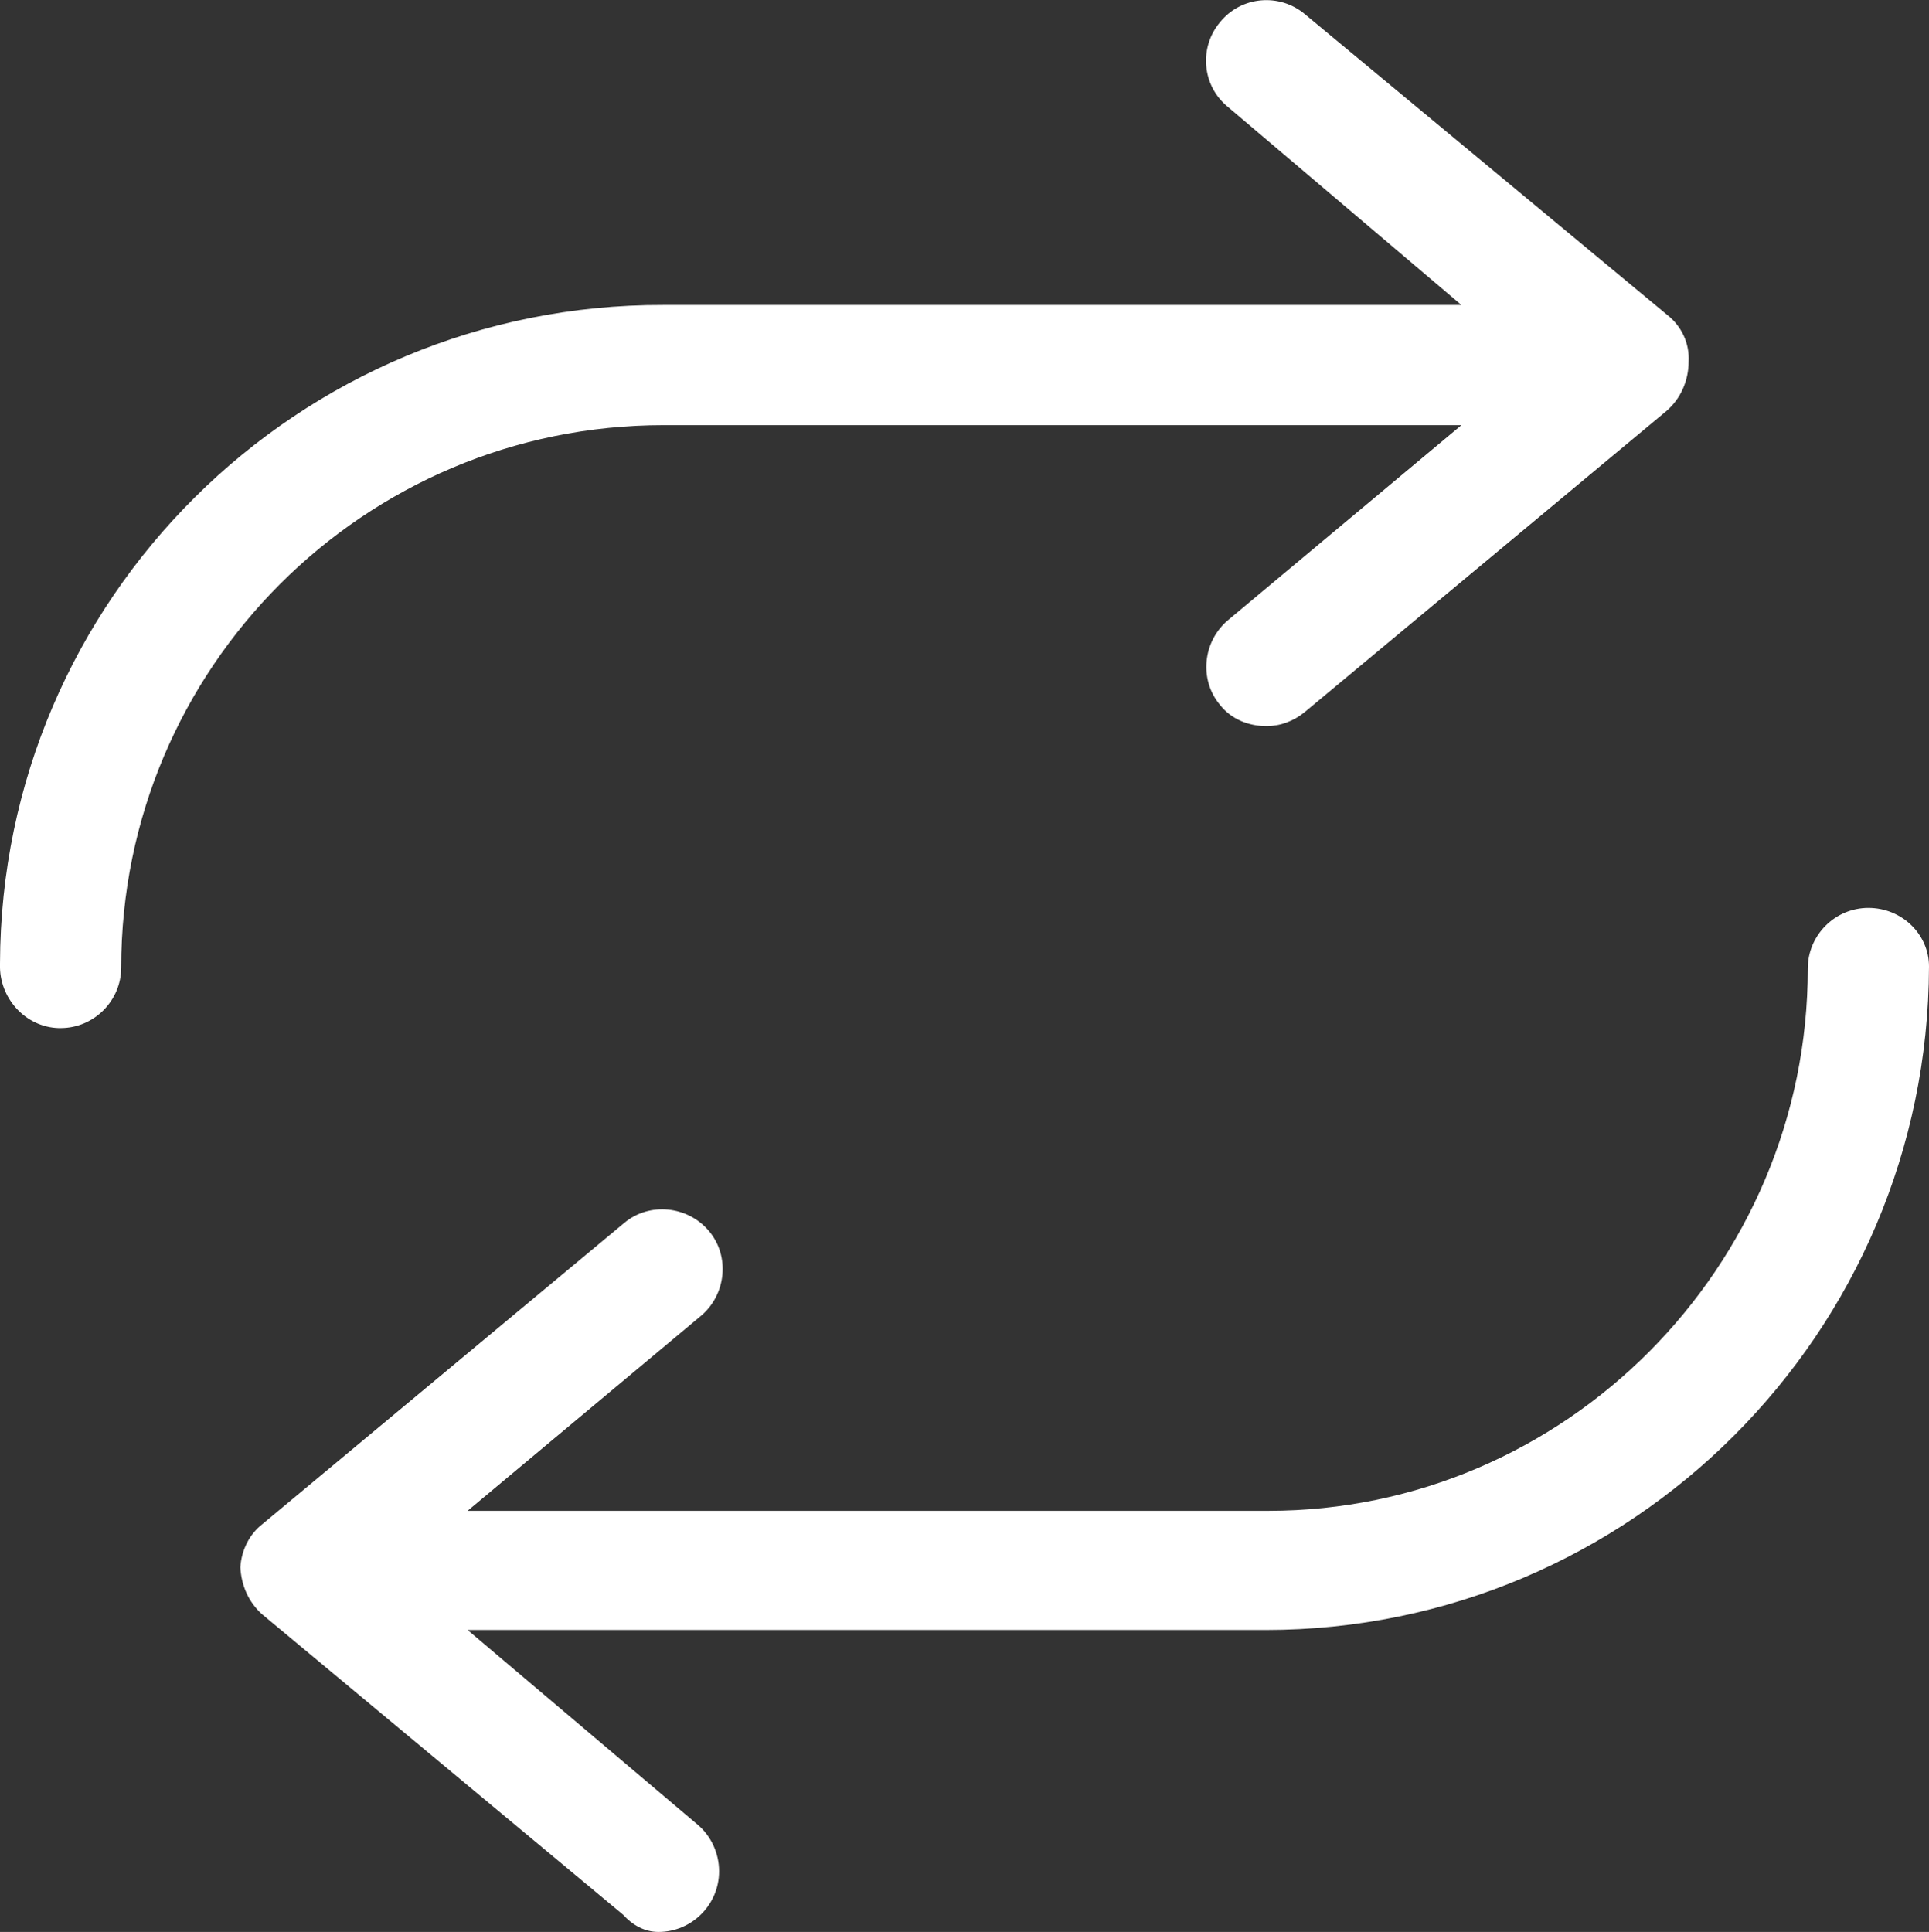
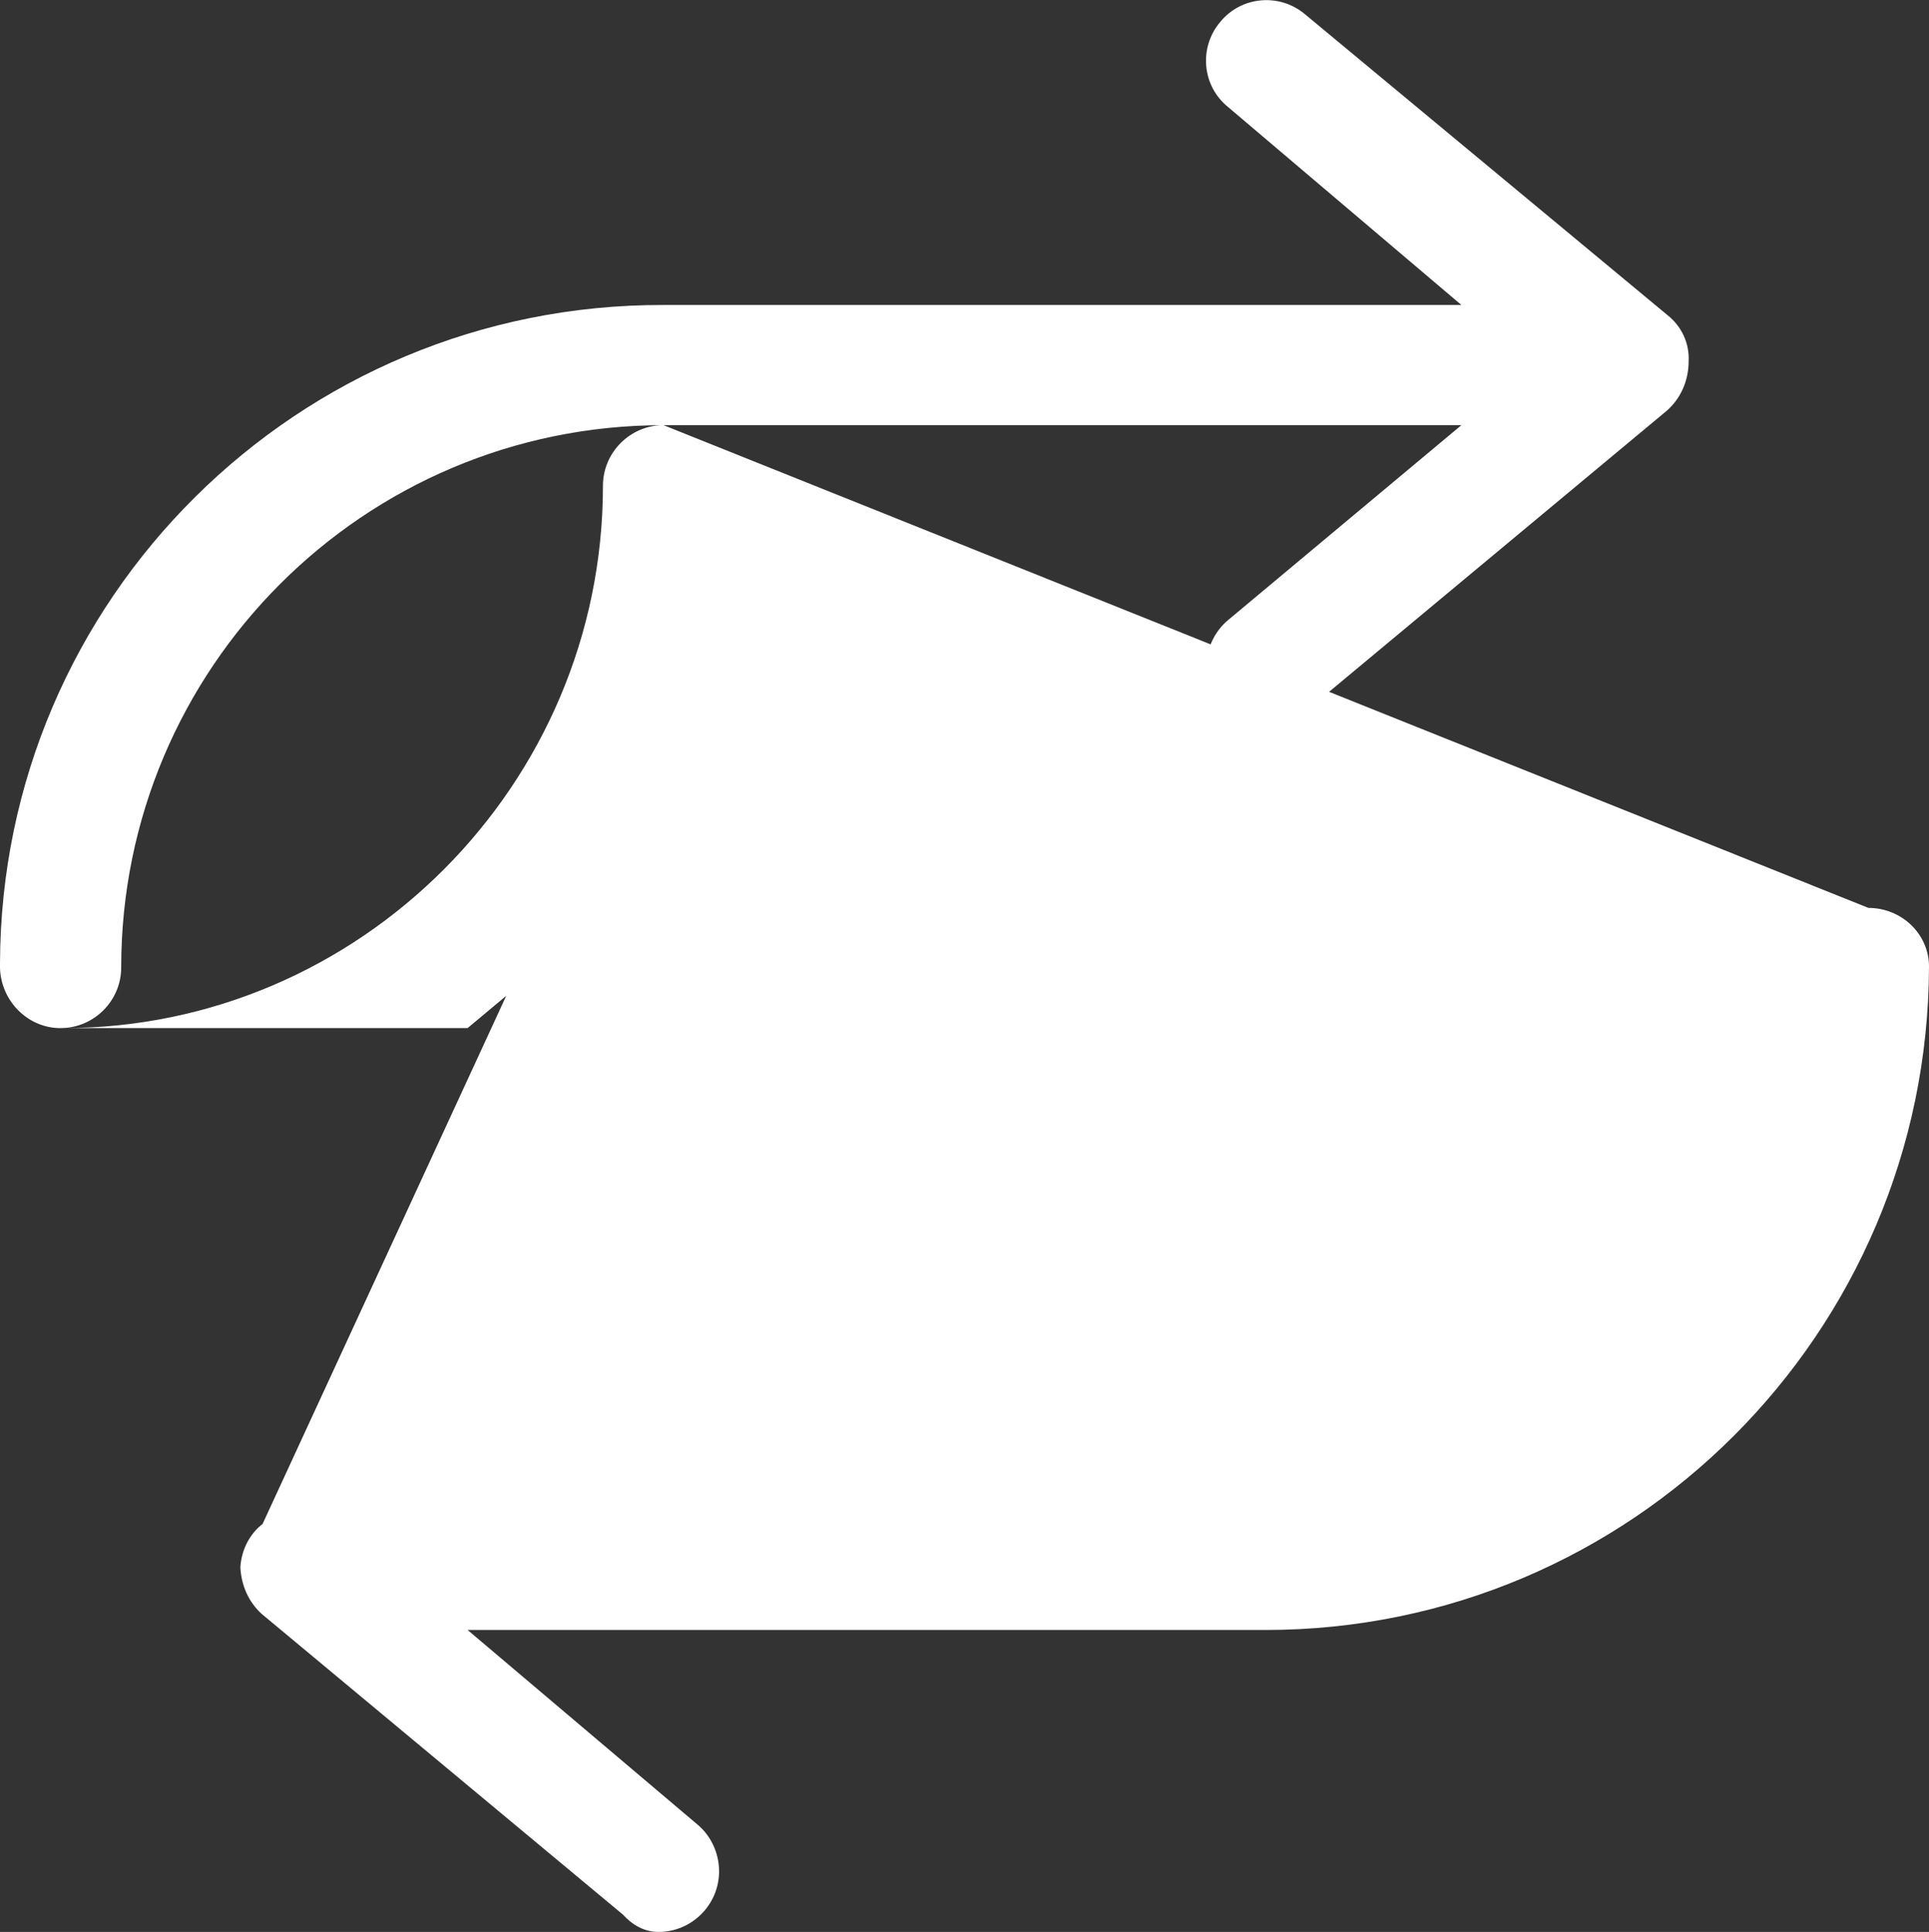
<svg xmlns="http://www.w3.org/2000/svg" version="1.1" id="Layer_1" x="0px" y="0px" viewBox="0 0 191 191.3" style="enable-background:new 0 0 191 191.3;" xml:space="preserve">
  <rect x="0" y="0" width="191" height="191.3" fill="#333333" stroke="none" />
  <style type="text/css"> .st0{fill:#FFFFFF;} </style>
-   <path id="Path_1149" class="st0" d="M65.7,42.1h79l-23.1,19.3c-2.5,2.1-2.9,5.9-0.8,8.4c1.1,1.4,2.8,2.1,4.6,2.1 c1.4,0,2.7-0.5,3.8-1.4L165,40.7c1.4-1.2,2.2-3,2.2-4.9c0.1-1.8-0.7-3.5-2.1-4.6L129.2,1.4c-2.5-2.1-6.3-1.8-8.4,0.8 c-2.1,2.5-1.8,6.3,0.8,8.4l23.1,19.6h-79C29.5,30.1,0.1,59.3,0,95.4c0,0,0,0.1,0,0.1c-0.1,3.3,2.5,6.2,5.8,6.3c0.1,0,0.1,0,0.2,0 c3.3,0,6-2.7,6-6C12,66.2,36,42.1,65.7,42.1z M185,89.9c-3.3,0-6,2.7-6,6c0,0,0,0,0,0c0,29.6-24.1,53.7-53.4,53.7H46.3l23.1-19.3 c2.5-2.1,2.9-5.9,0.8-8.4c-2.1-2.5-5.9-2.9-8.4-0.8L26,150.9c-1.3,1-2.1,2.6-2.2,4.3c0.1,1.8,0.8,3.4,2.1,4.6l35.8,29.8 c0.9,1,2.1,1.7,3.5,1.7c3.3,0,6-2.7,6-6c0-1.8-0.8-3.5-2.1-4.6l-22.8-19.3h79c36.2,0,65.6-29.4,65.7-65.7 C191,92.5,188.3,89.9,185,89.9z" />
+   <path id="Path_1149" class="st0" d="M65.7,42.1h79l-23.1,19.3c-2.5,2.1-2.9,5.9-0.8,8.4c1.1,1.4,2.8,2.1,4.6,2.1 c1.4,0,2.7-0.5,3.8-1.4L165,40.7c1.4-1.2,2.2-3,2.2-4.9c0.1-1.8-0.7-3.5-2.1-4.6L129.2,1.4c-2.5-2.1-6.3-1.8-8.4,0.8 c-2.1,2.5-1.8,6.3,0.8,8.4l23.1,19.6h-79C29.5,30.1,0.1,59.3,0,95.4c0,0,0,0.1,0,0.1c-0.1,3.3,2.5,6.2,5.8,6.3c0.1,0,0.1,0,0.2,0 c3.3,0,6-2.7,6-6C12,66.2,36,42.1,65.7,42.1z c-3.3,0-6,2.7-6,6c0,0,0,0,0,0c0,29.6-24.1,53.7-53.4,53.7H46.3l23.1-19.3 c2.5-2.1,2.9-5.9,0.8-8.4c-2.1-2.5-5.9-2.9-8.4-0.8L26,150.9c-1.3,1-2.1,2.6-2.2,4.3c0.1,1.8,0.8,3.4,2.1,4.6l35.8,29.8 c0.9,1,2.1,1.7,3.5,1.7c3.3,0,6-2.7,6-6c0-1.8-0.8-3.5-2.1-4.6l-22.8-19.3h79c36.2,0,65.6-29.4,65.7-65.7 C191,92.5,188.3,89.9,185,89.9z" />
</svg>